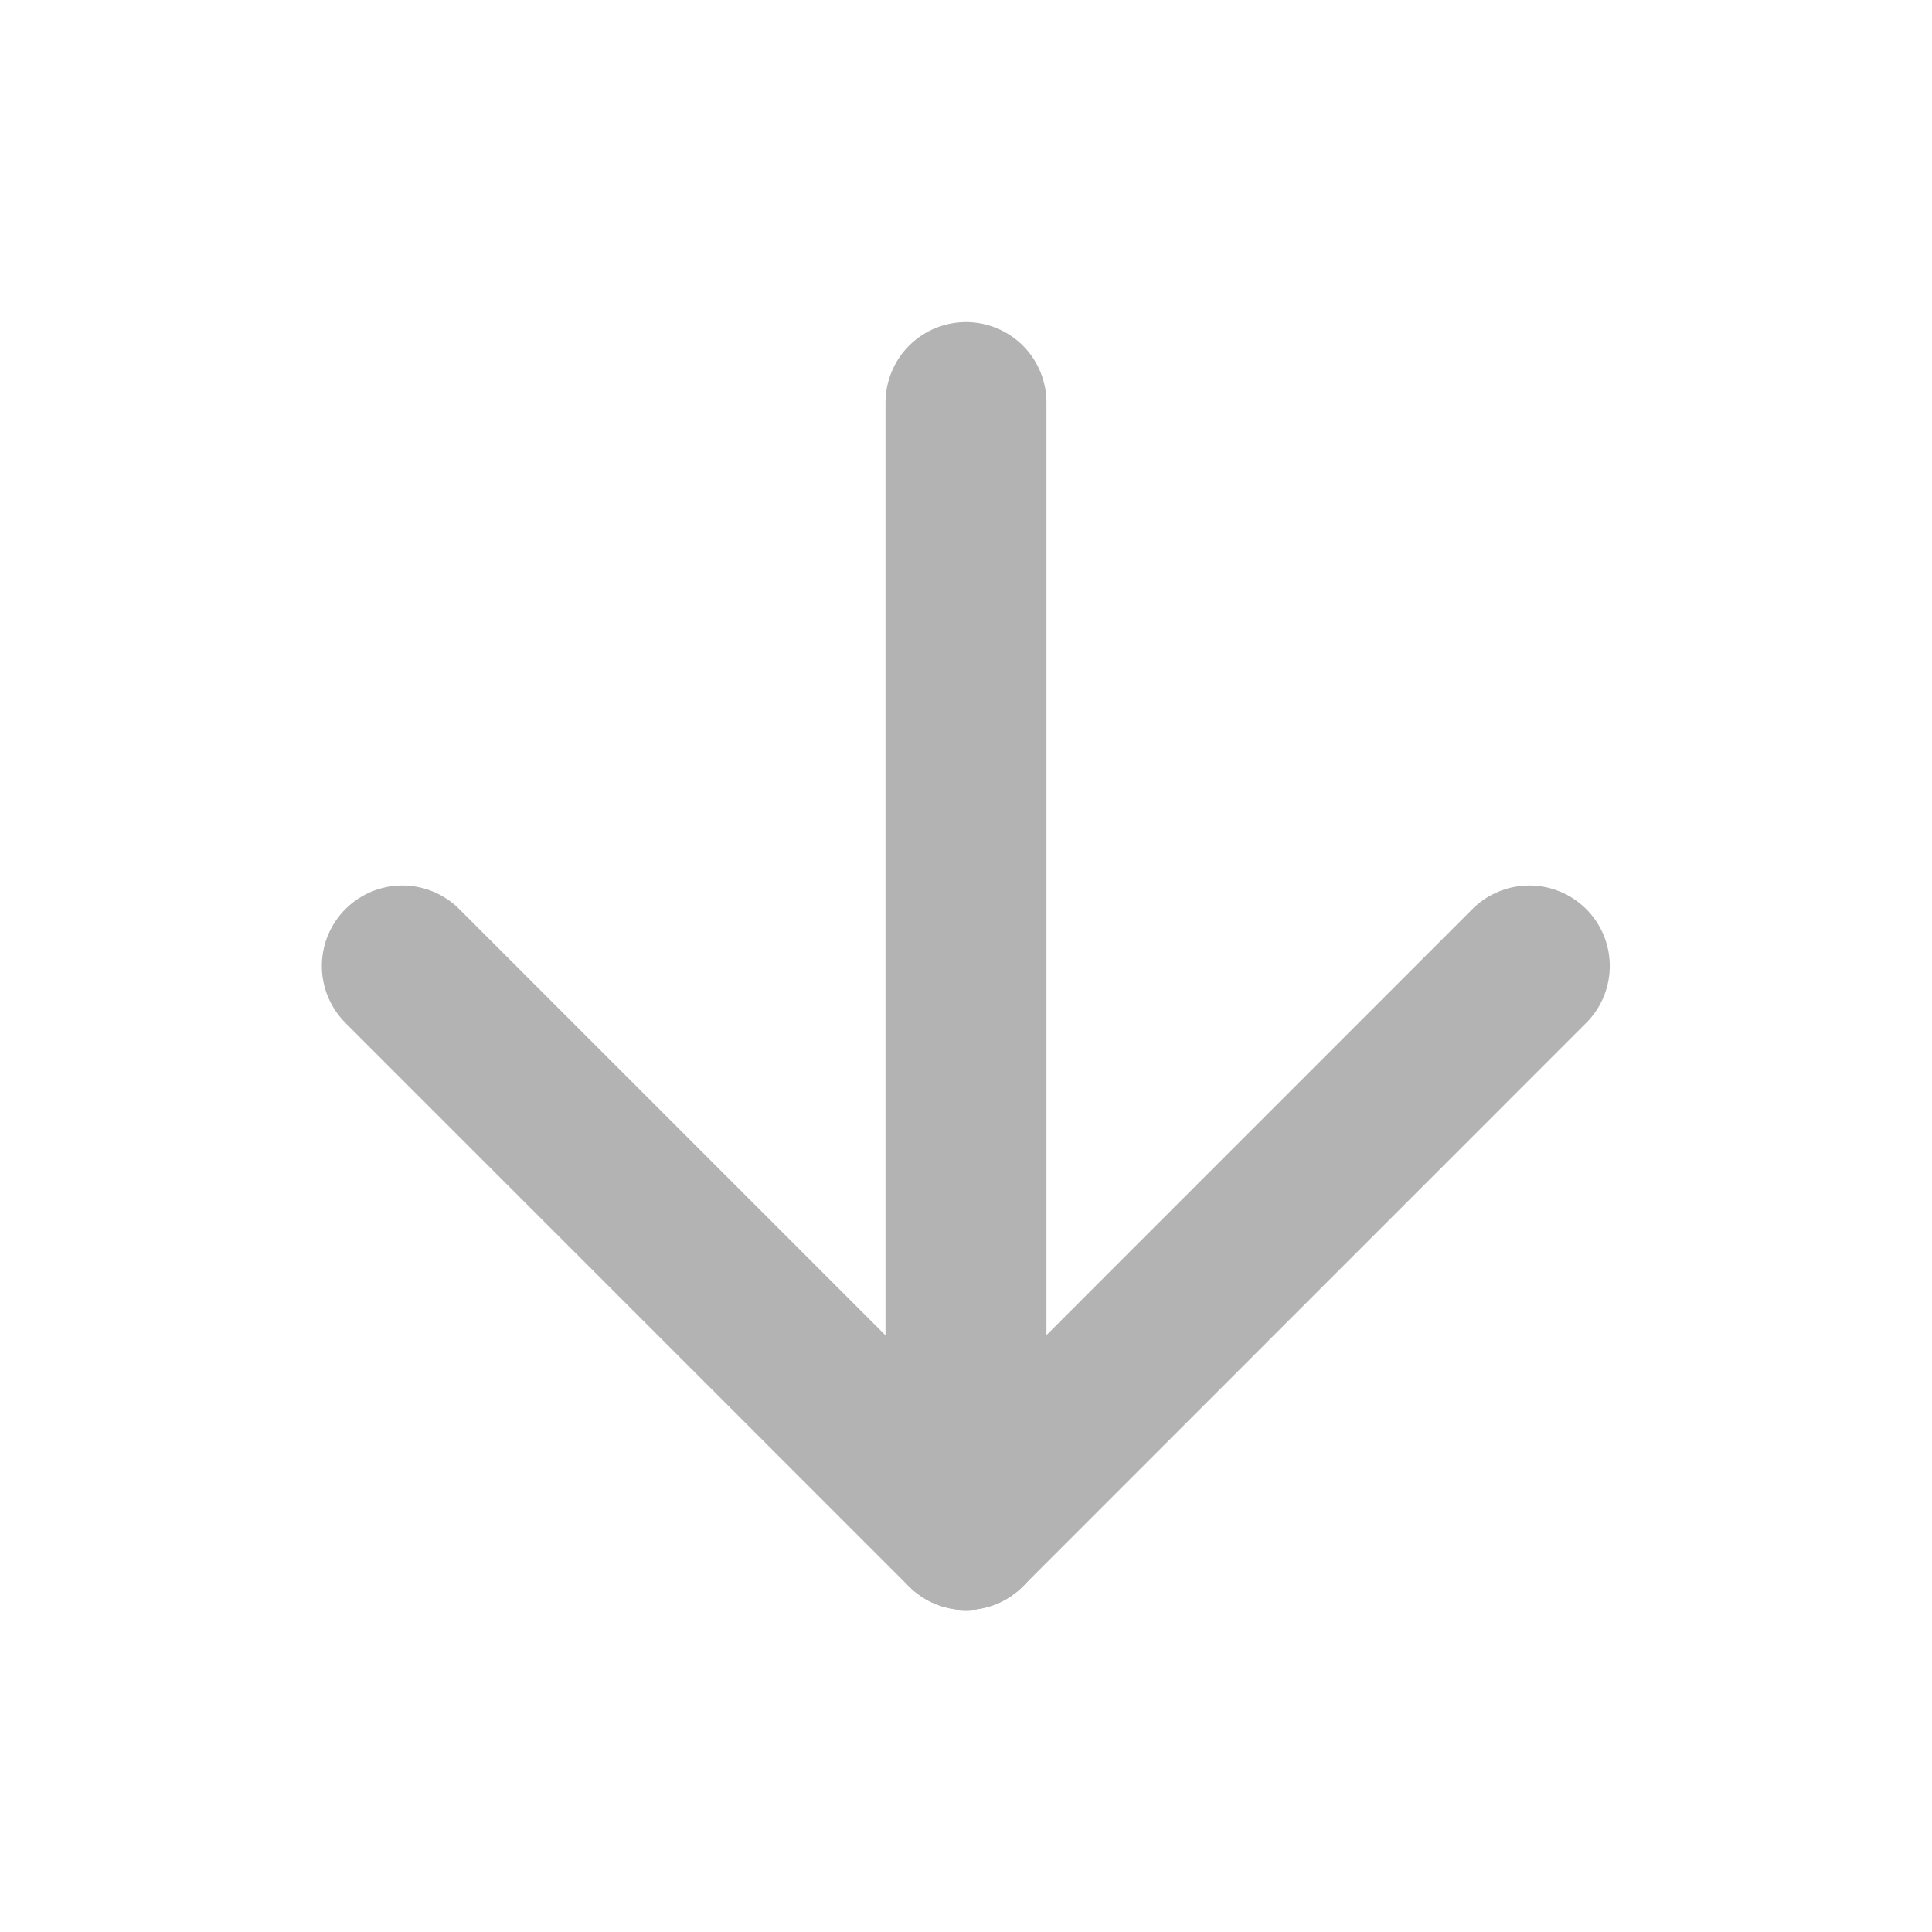
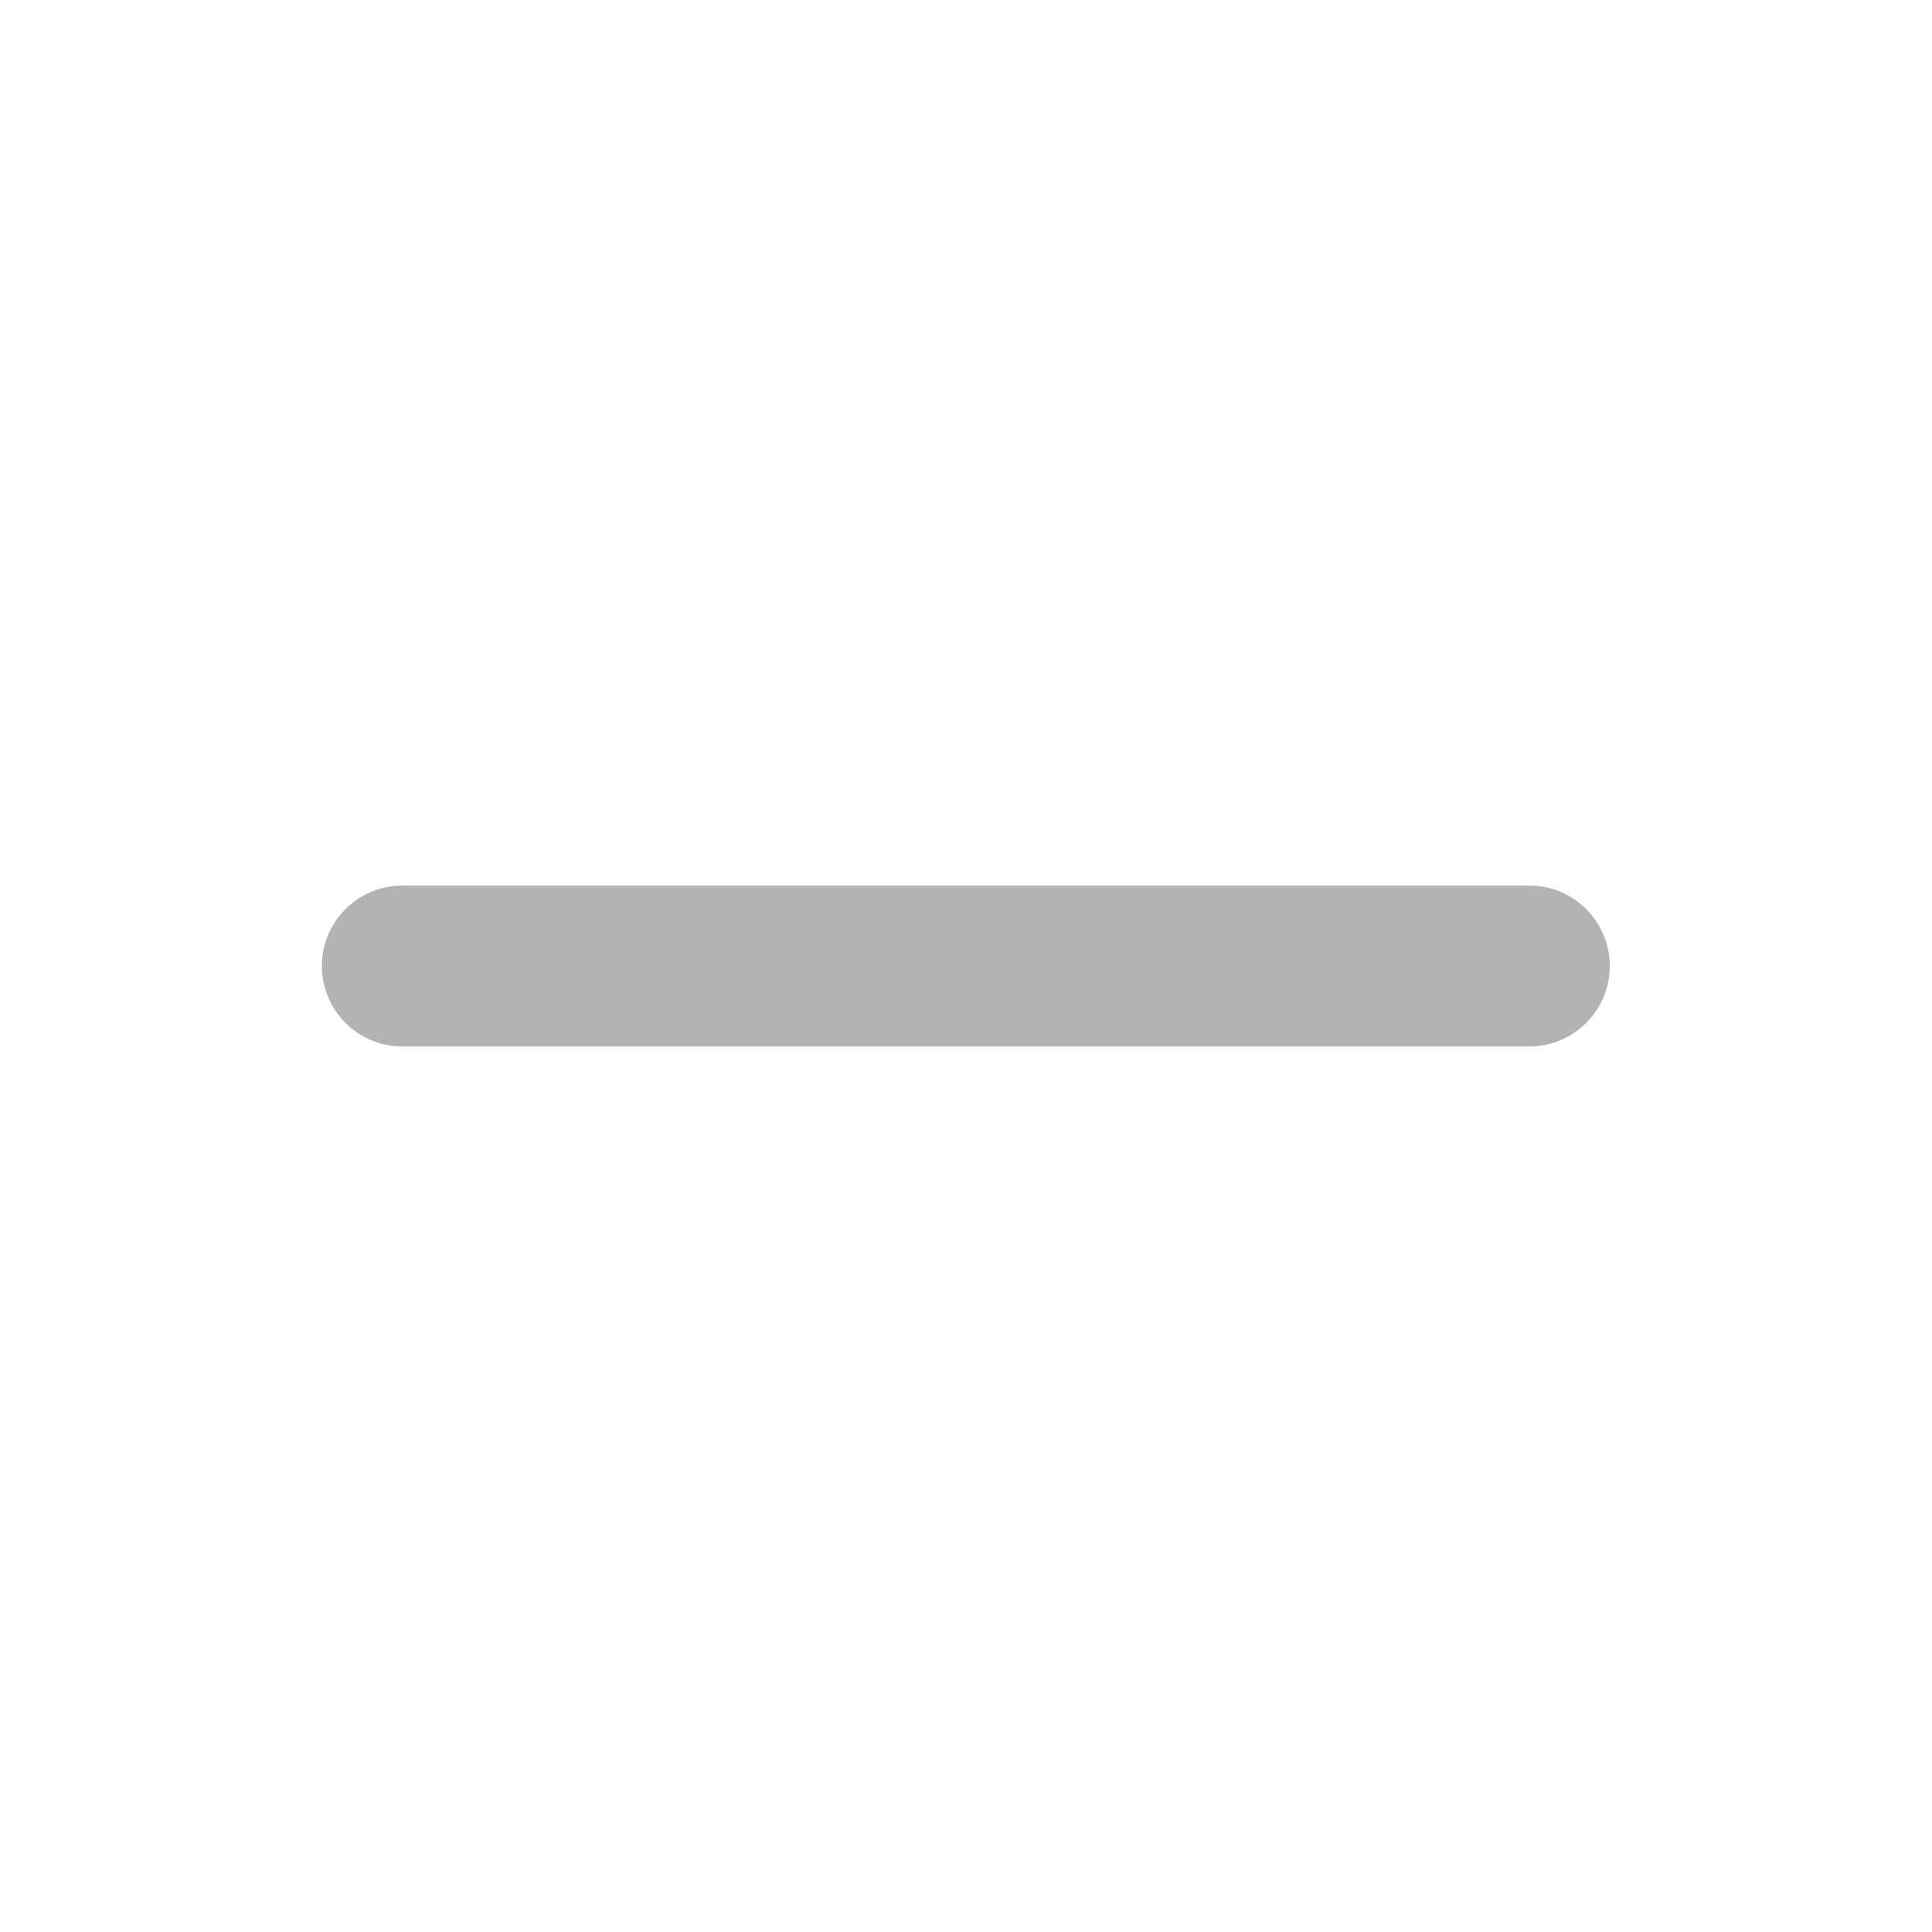
<svg xmlns="http://www.w3.org/2000/svg" width="16" height="16" viewBox="0 0 16 16" fill="none">
-   <path d="M8 3.334V12.667" stroke="#B3B3B3" stroke-width="1.333" stroke-linecap="round" stroke-linejoin="round" />
-   <path d="M12.665 8L7.999 12.667L3.332 8" stroke="#B3B3B3" stroke-width="1.333" stroke-linecap="round" stroke-linejoin="round" />
+   <path d="M12.665 8L3.332 8" stroke="#B3B3B3" stroke-width="1.333" stroke-linecap="round" stroke-linejoin="round" />
</svg>